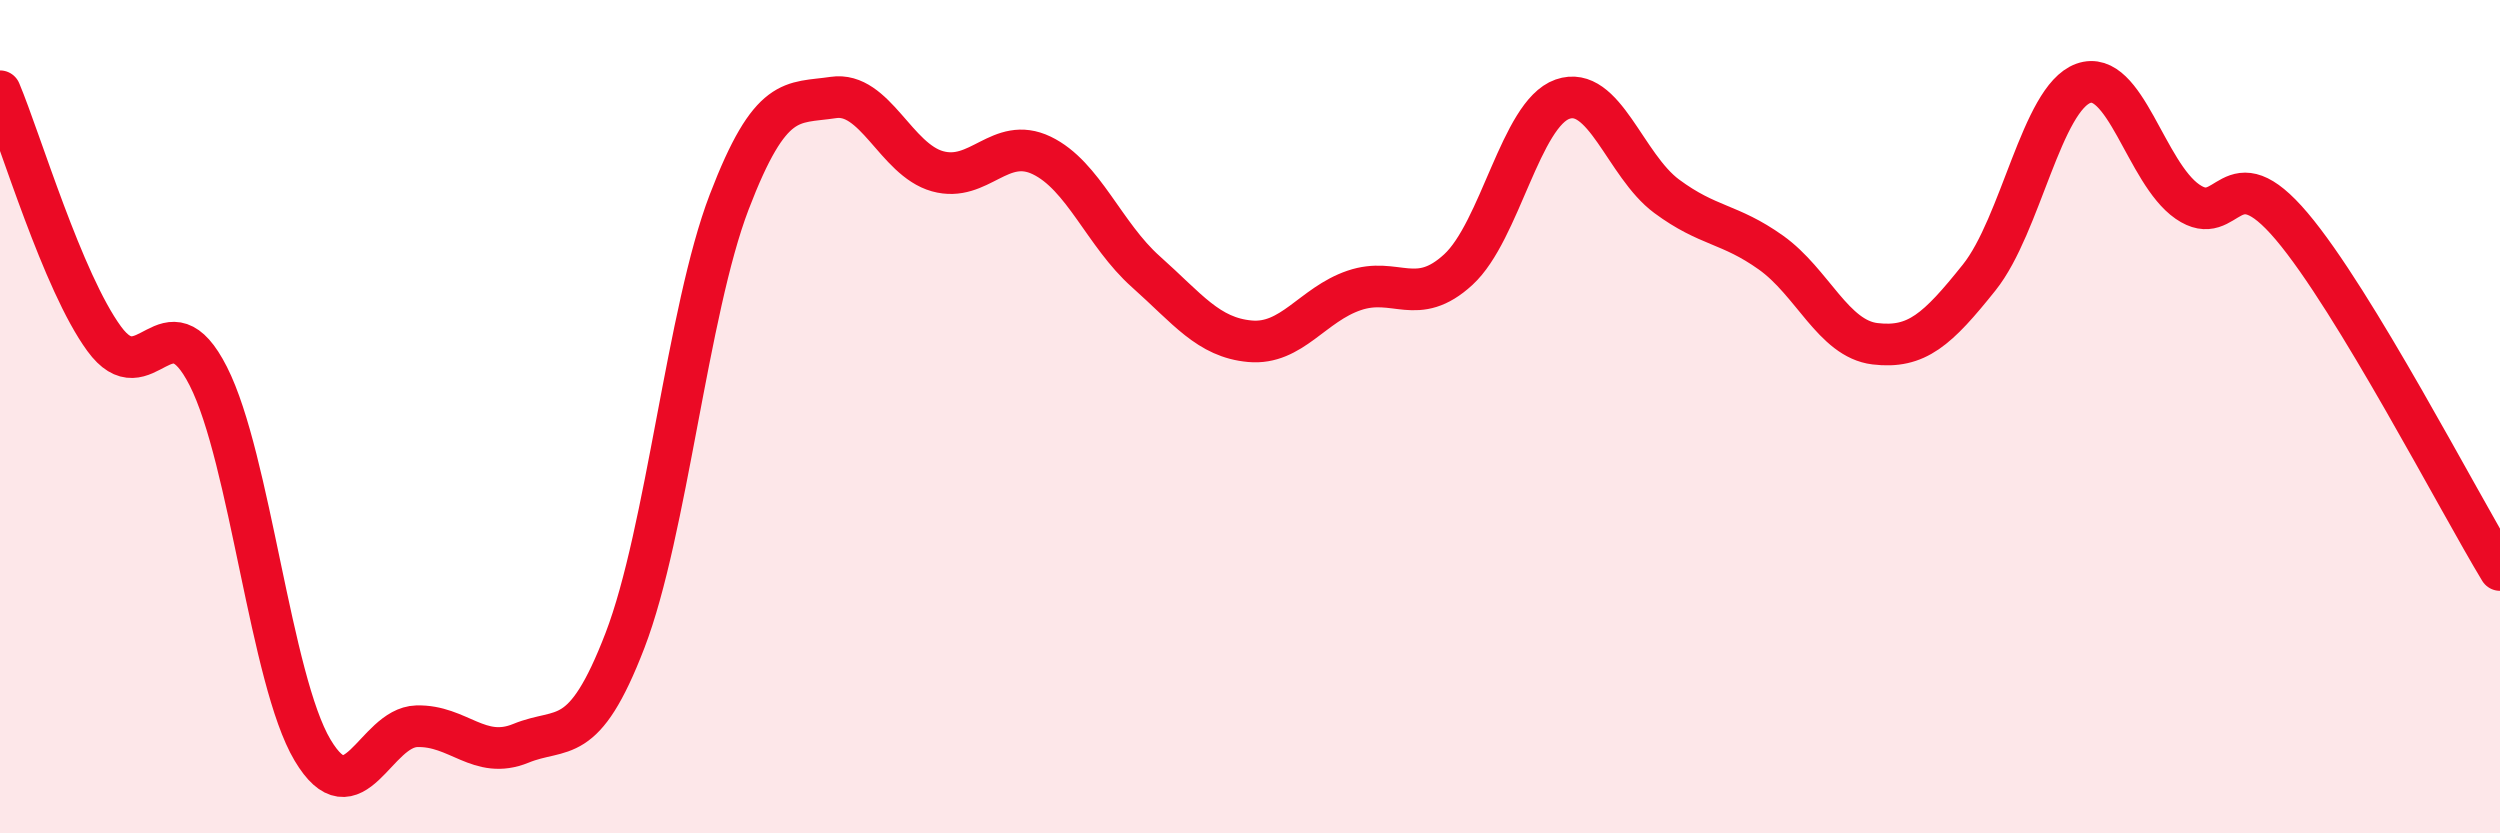
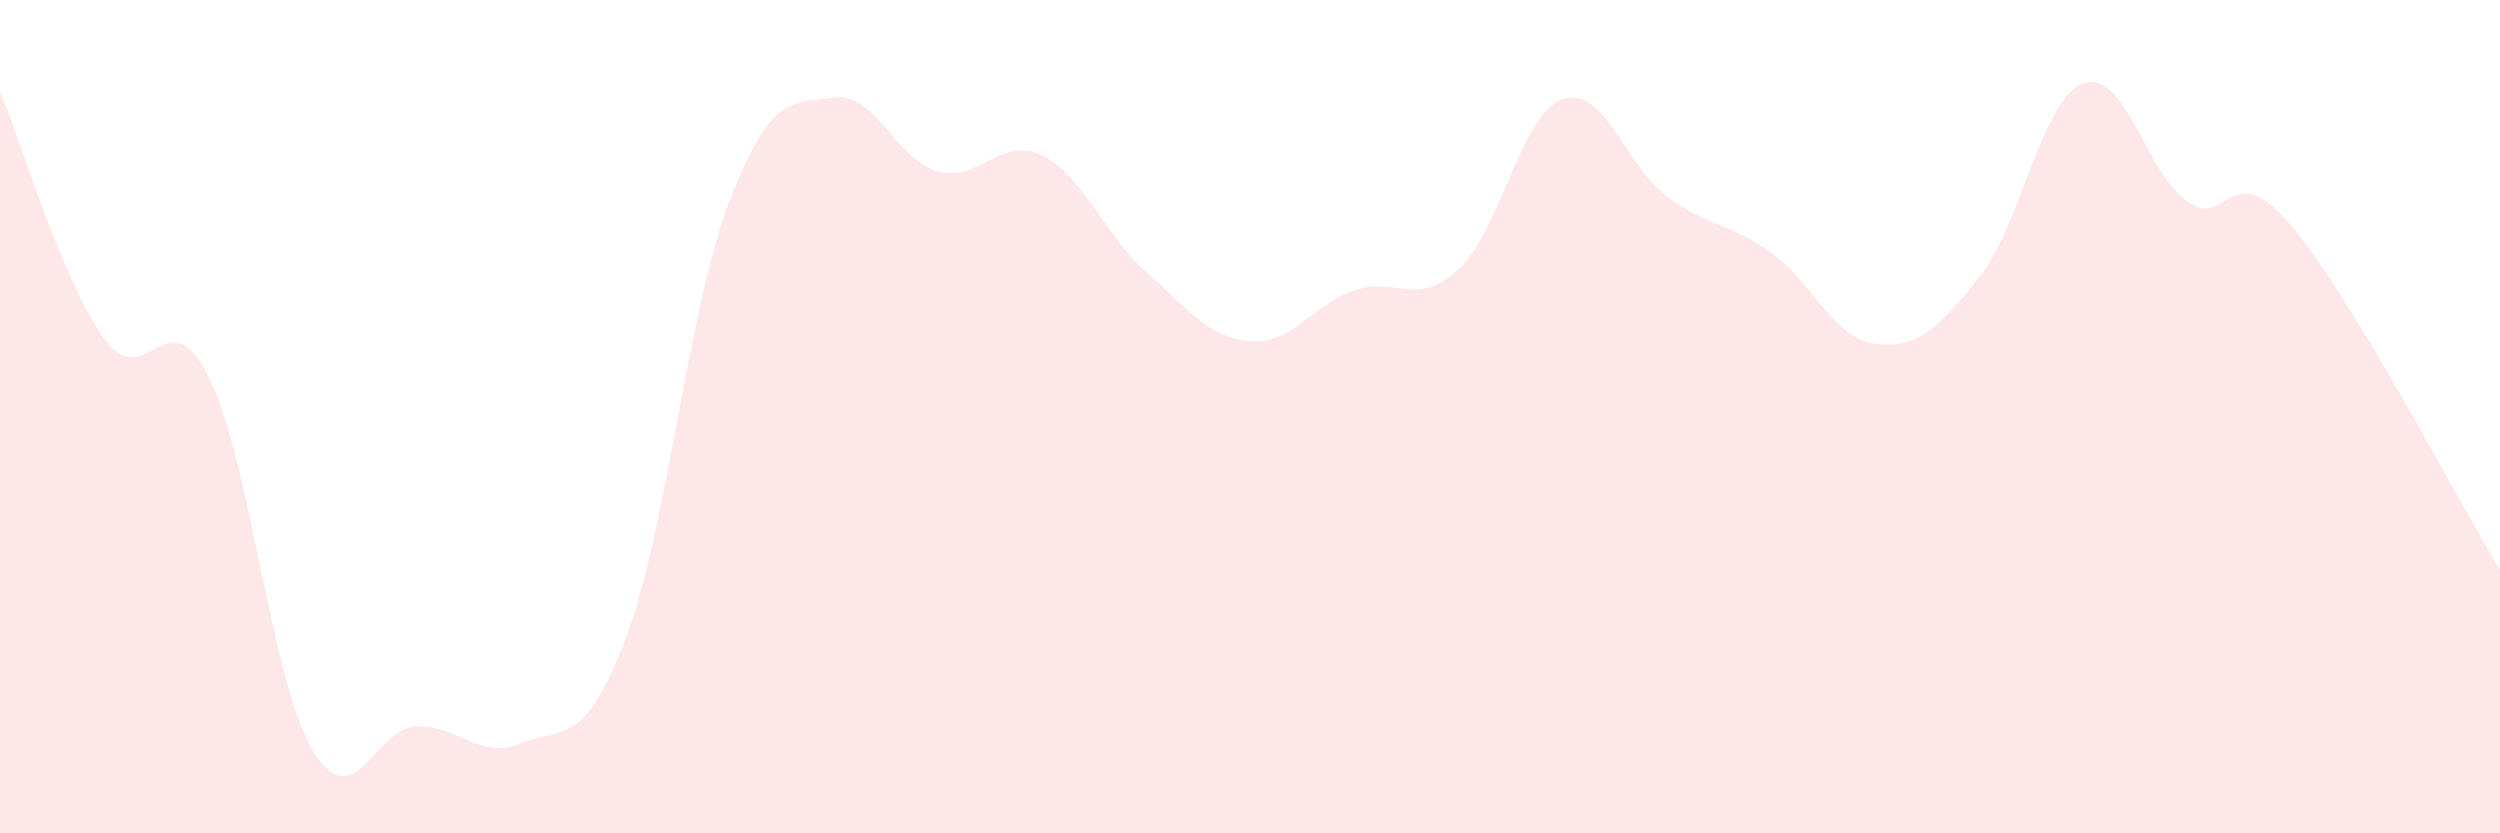
<svg xmlns="http://www.w3.org/2000/svg" width="60" height="20" viewBox="0 0 60 20">
  <path d="M 0,2.19 C 0.5,3.38 1.5,6.76 2.5,8.13 C 3.5,9.5 4,7.06 5,9.03 C 6,11 6.5,16.32 7.5,18 C 8.5,19.68 9,17.46 10,17.43 C 11,17.4 11.5,18.25 12.5,17.84 C 13.5,17.43 14,17.97 15,15.37 C 16,12.77 16.5,7.46 17.5,4.85 C 18.5,2.24 19,2.49 20,2.34 C 21,2.19 21.5,3.83 22.5,4.11 C 23.5,4.39 24,3.25 25,3.73 C 26,4.21 26.5,5.63 27.5,6.52 C 28.5,7.41 29,8.1 30,8.19 C 31,8.28 31.5,7.31 32.5,6.97 C 33.5,6.63 34,7.39 35,6.47 C 36,5.55 36.5,2.73 37.5,2.38 C 38.5,2.03 39,3.97 40,4.71 C 41,5.45 41.5,5.35 42.5,6.06 C 43.5,6.77 44,8.13 45,8.25 C 46,8.37 46.5,7.91 47.5,6.66 C 48.5,5.41 49,2.36 50,2 C 51,1.64 51.5,4.15 52.5,4.84 C 53.5,5.53 53.5,3.66 55,5.43 C 56.5,7.2 59,12.03 60,13.68L60 20L0 20Z" fill="#EB0A25" opacity="0.1" stroke-linecap="round" stroke-linejoin="round" />
-   <path d="M 0,2.19 C 0.5,3.38 1.5,6.76 2.5,8.13 C 3.5,9.5 4,7.06 5,9.03 C 6,11 6.5,16.32 7.5,18 C 8.5,19.68 9,17.46 10,17.43 C 11,17.4 11.5,18.25 12.5,17.84 C 13.5,17.43 14,17.97 15,15.37 C 16,12.77 16.5,7.46 17.5,4.85 C 18.5,2.24 19,2.49 20,2.34 C 21,2.19 21.5,3.83 22.5,4.11 C 23.5,4.39 24,3.25 25,3.73 C 26,4.21 26.5,5.63 27.5,6.52 C 28.5,7.41 29,8.1 30,8.19 C 31,8.28 31.5,7.31 32.5,6.97 C 33.5,6.63 34,7.39 35,6.47 C 36,5.55 36.5,2.73 37.5,2.38 C 38.5,2.03 39,3.97 40,4.71 C 41,5.45 41.5,5.35 42.5,6.06 C 43.5,6.77 44,8.13 45,8.25 C 46,8.37 46.5,7.91 47.5,6.66 C 48.5,5.41 49,2.36 50,2 C 51,1.64 51.5,4.15 52.5,4.84 C 53.5,5.53 53.5,3.66 55,5.43 C 56.5,7.2 59,12.03 60,13.68" stroke="#EB0A25" stroke-width="1" fill="none" stroke-linecap="round" stroke-linejoin="round" />
</svg>